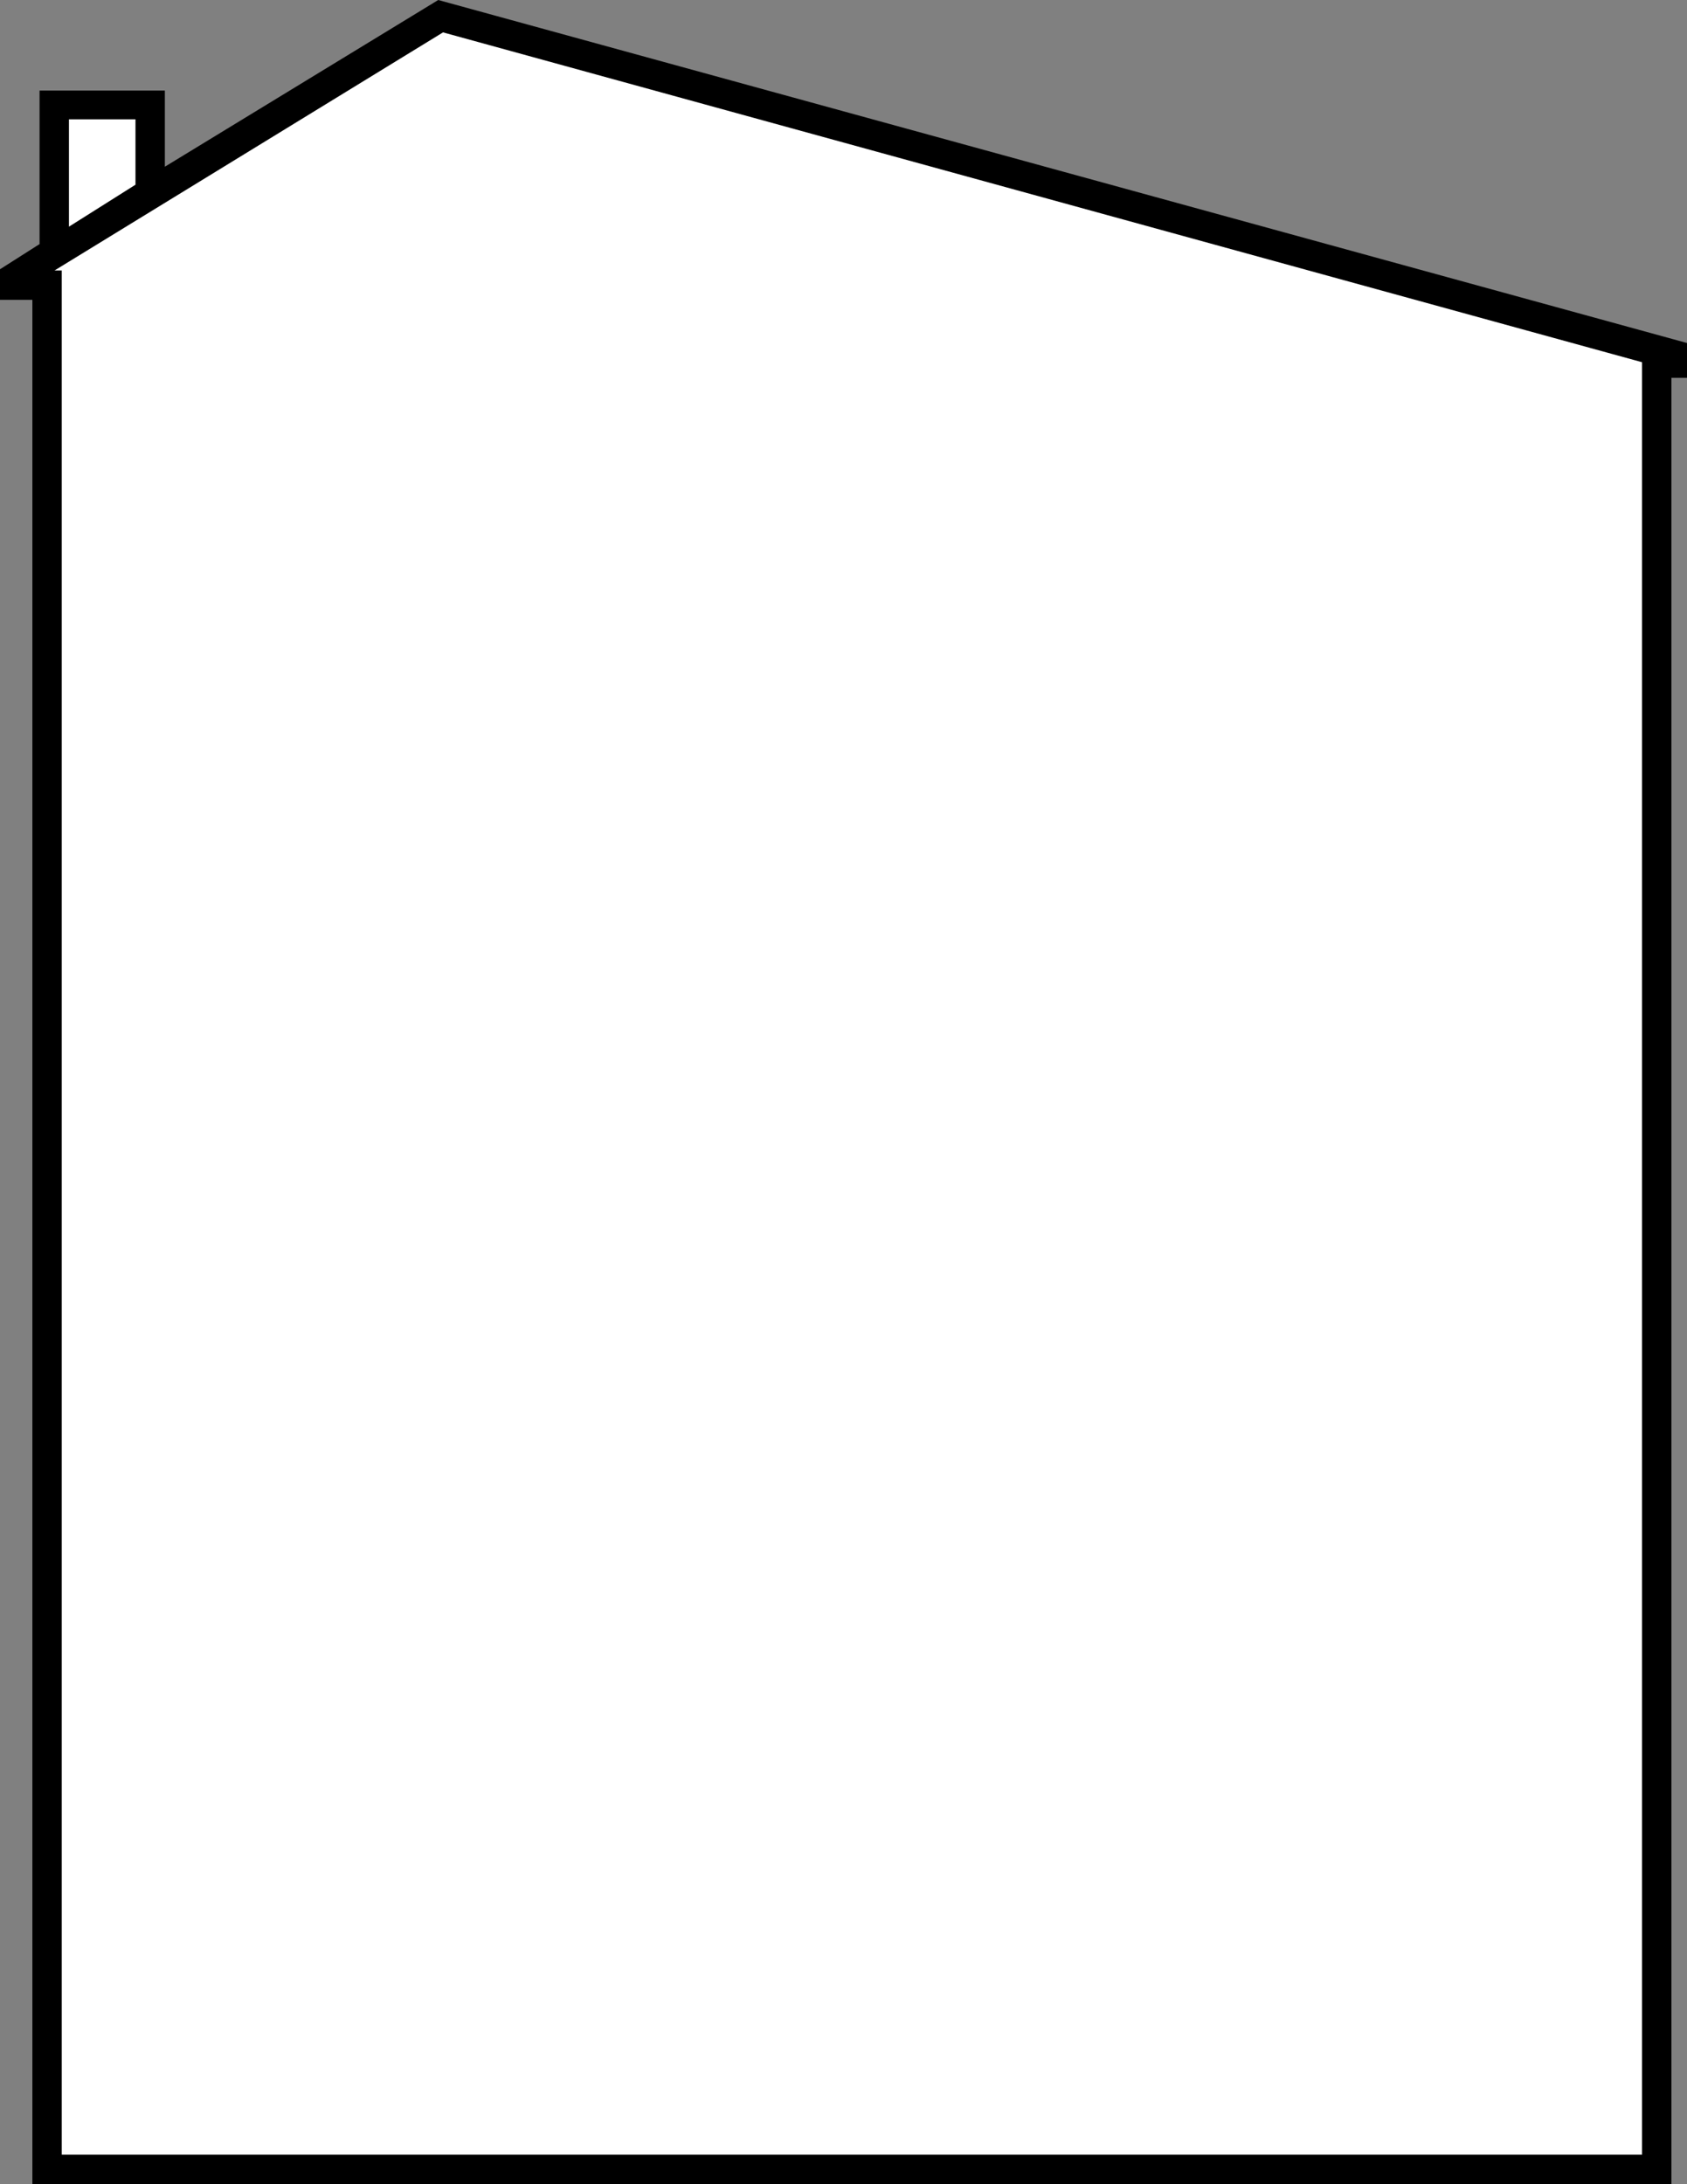
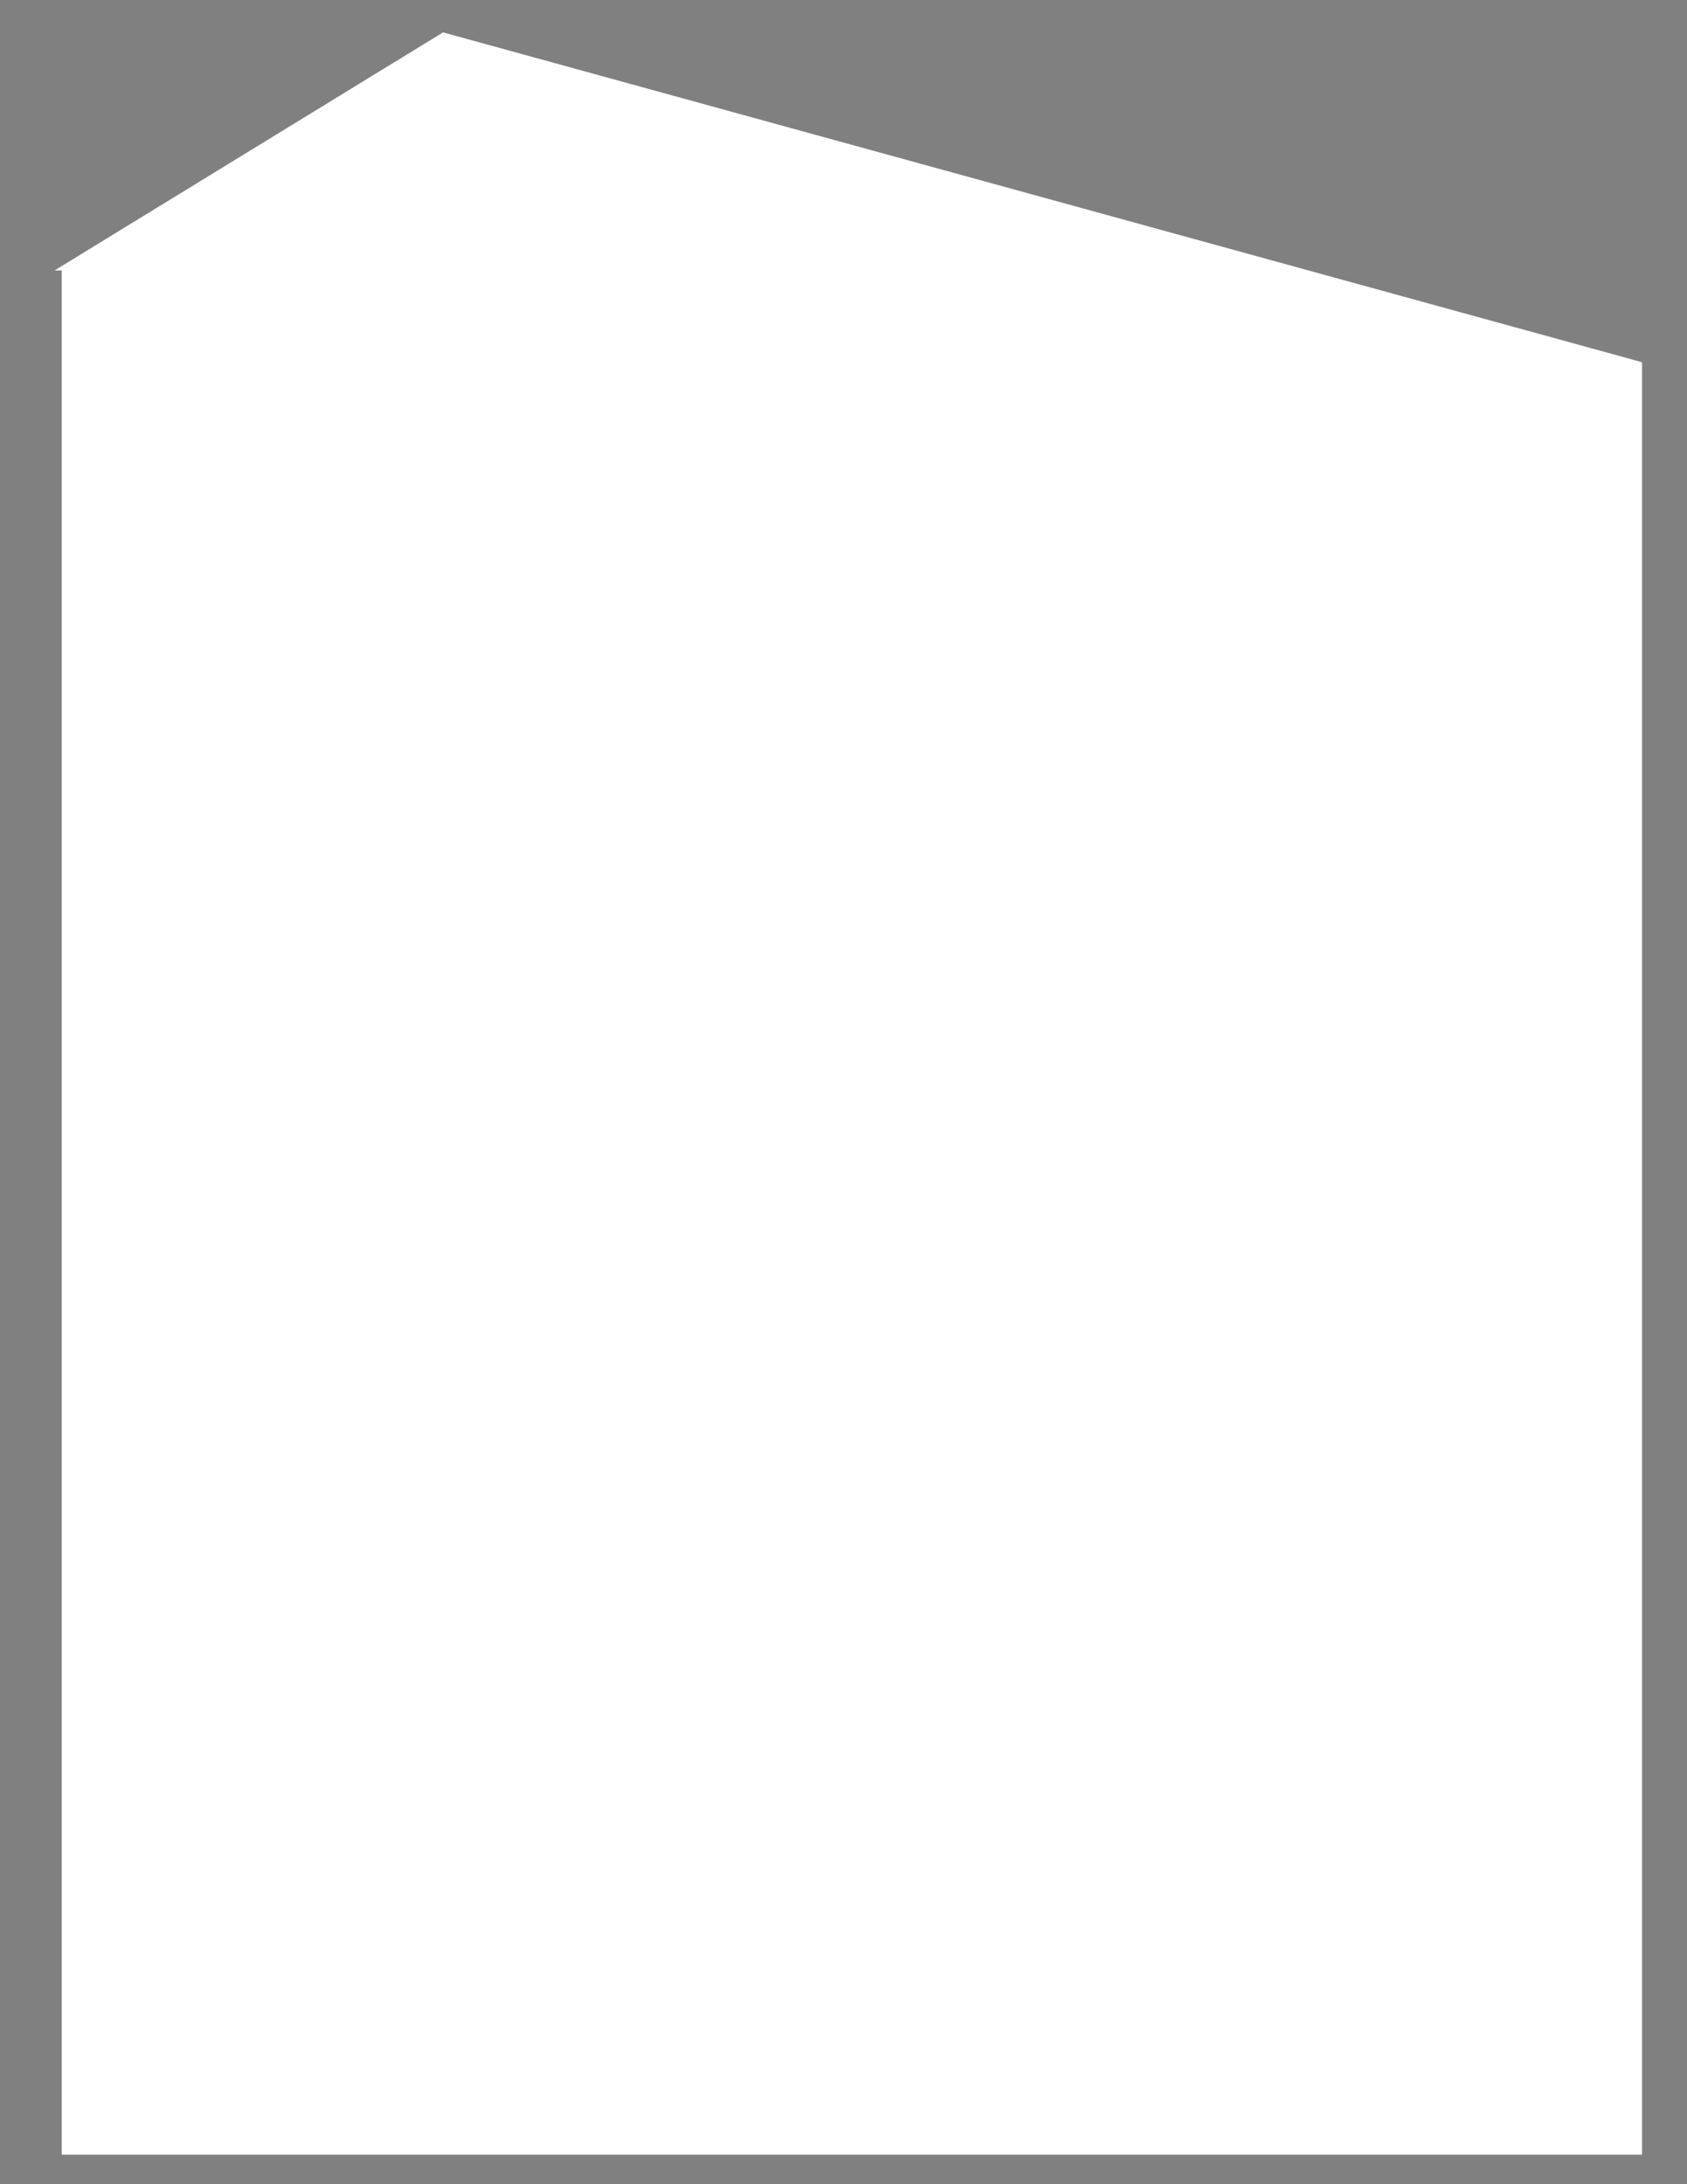
<svg xmlns="http://www.w3.org/2000/svg" xmlns:ns1="http://sodipodi.sourceforge.net/DTD/sodipodi-0.dtd" xmlns:ns2="http://www.inkscape.org/namespaces/inkscape" version="1.0" width="120.293mm" height="155.711mm" id="svg3" ns1:docname="House Frame 18.wmf">
  <rect width="100%" height="100%" fill="#808080" stroke="none" />
  <ns1:namedview id="namedview3" pagecolor="#ffffff" bordercolor="#000000" borderopacity="0.25" ns2:showpageshadow="2" ns2:pageopacity="0.0" ns2:pagecheckerboard="0" ns2:deskcolor="#d1d1d1" ns2:document-units="mm" />
  <defs id="defs1">
    <pattern id="WMFhbasepattern" patternUnits="userSpaceOnUse" width="6" height="6" x="0" y="0" />
  </defs>
-   <path style="fill:#000000;fill-opacity:1;fill-rule:evenodd;stroke:none" d="M 118.106,0 44.431,44.922 V 24.4 H 10.663 V 65.768 L 0,72.554 v 8.241 H 8.725 V 588.515 H 450.45 V 101.802 h 4.201 v -9.372 z" id="path1" />
  <path style="fill:#ffffff;fill-opacity:1;fill-rule:evenodd;stroke:none" d="M 119.398,8.726 14.703,72.878 h 1.939 V 580.597 H 442.533 V 97.601 Z" id="path2" />
-   <path style="fill:#ffffff;fill-opacity:1;fill-rule:evenodd;stroke:none" d="M 18.58,61.081 V 32.157 H 36.514 V 49.77 Z" id="path3" />
</svg>